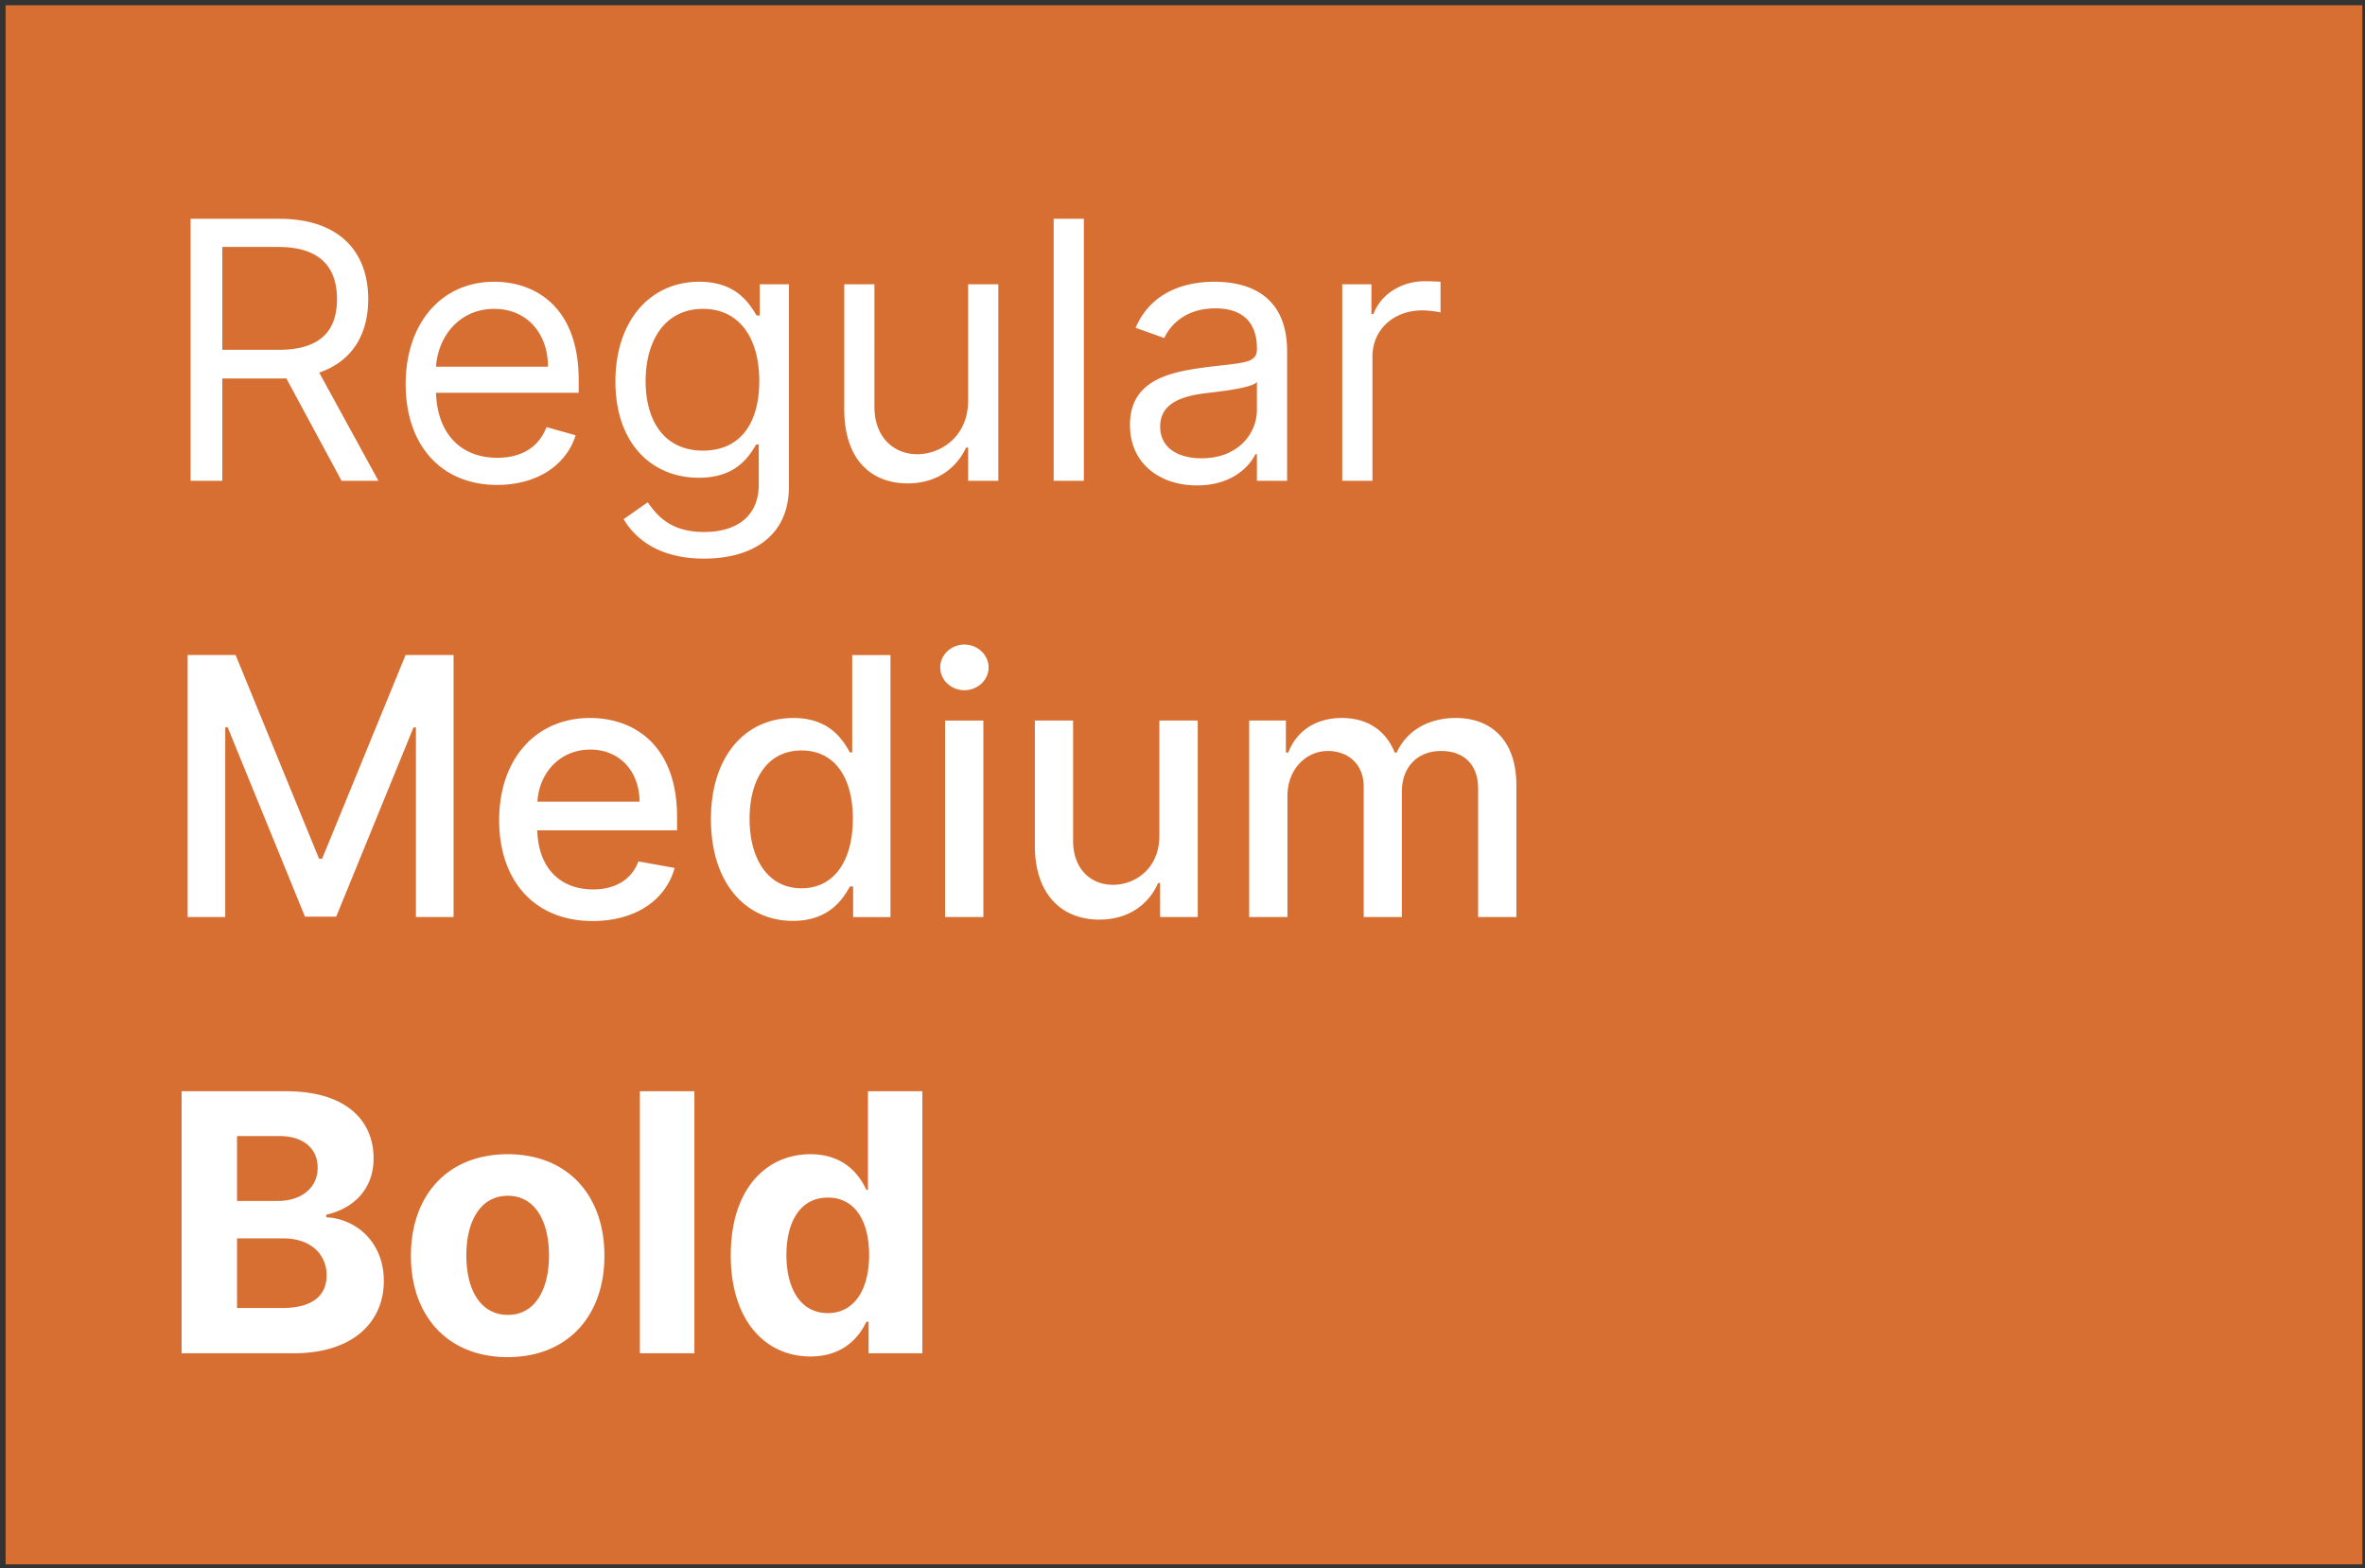
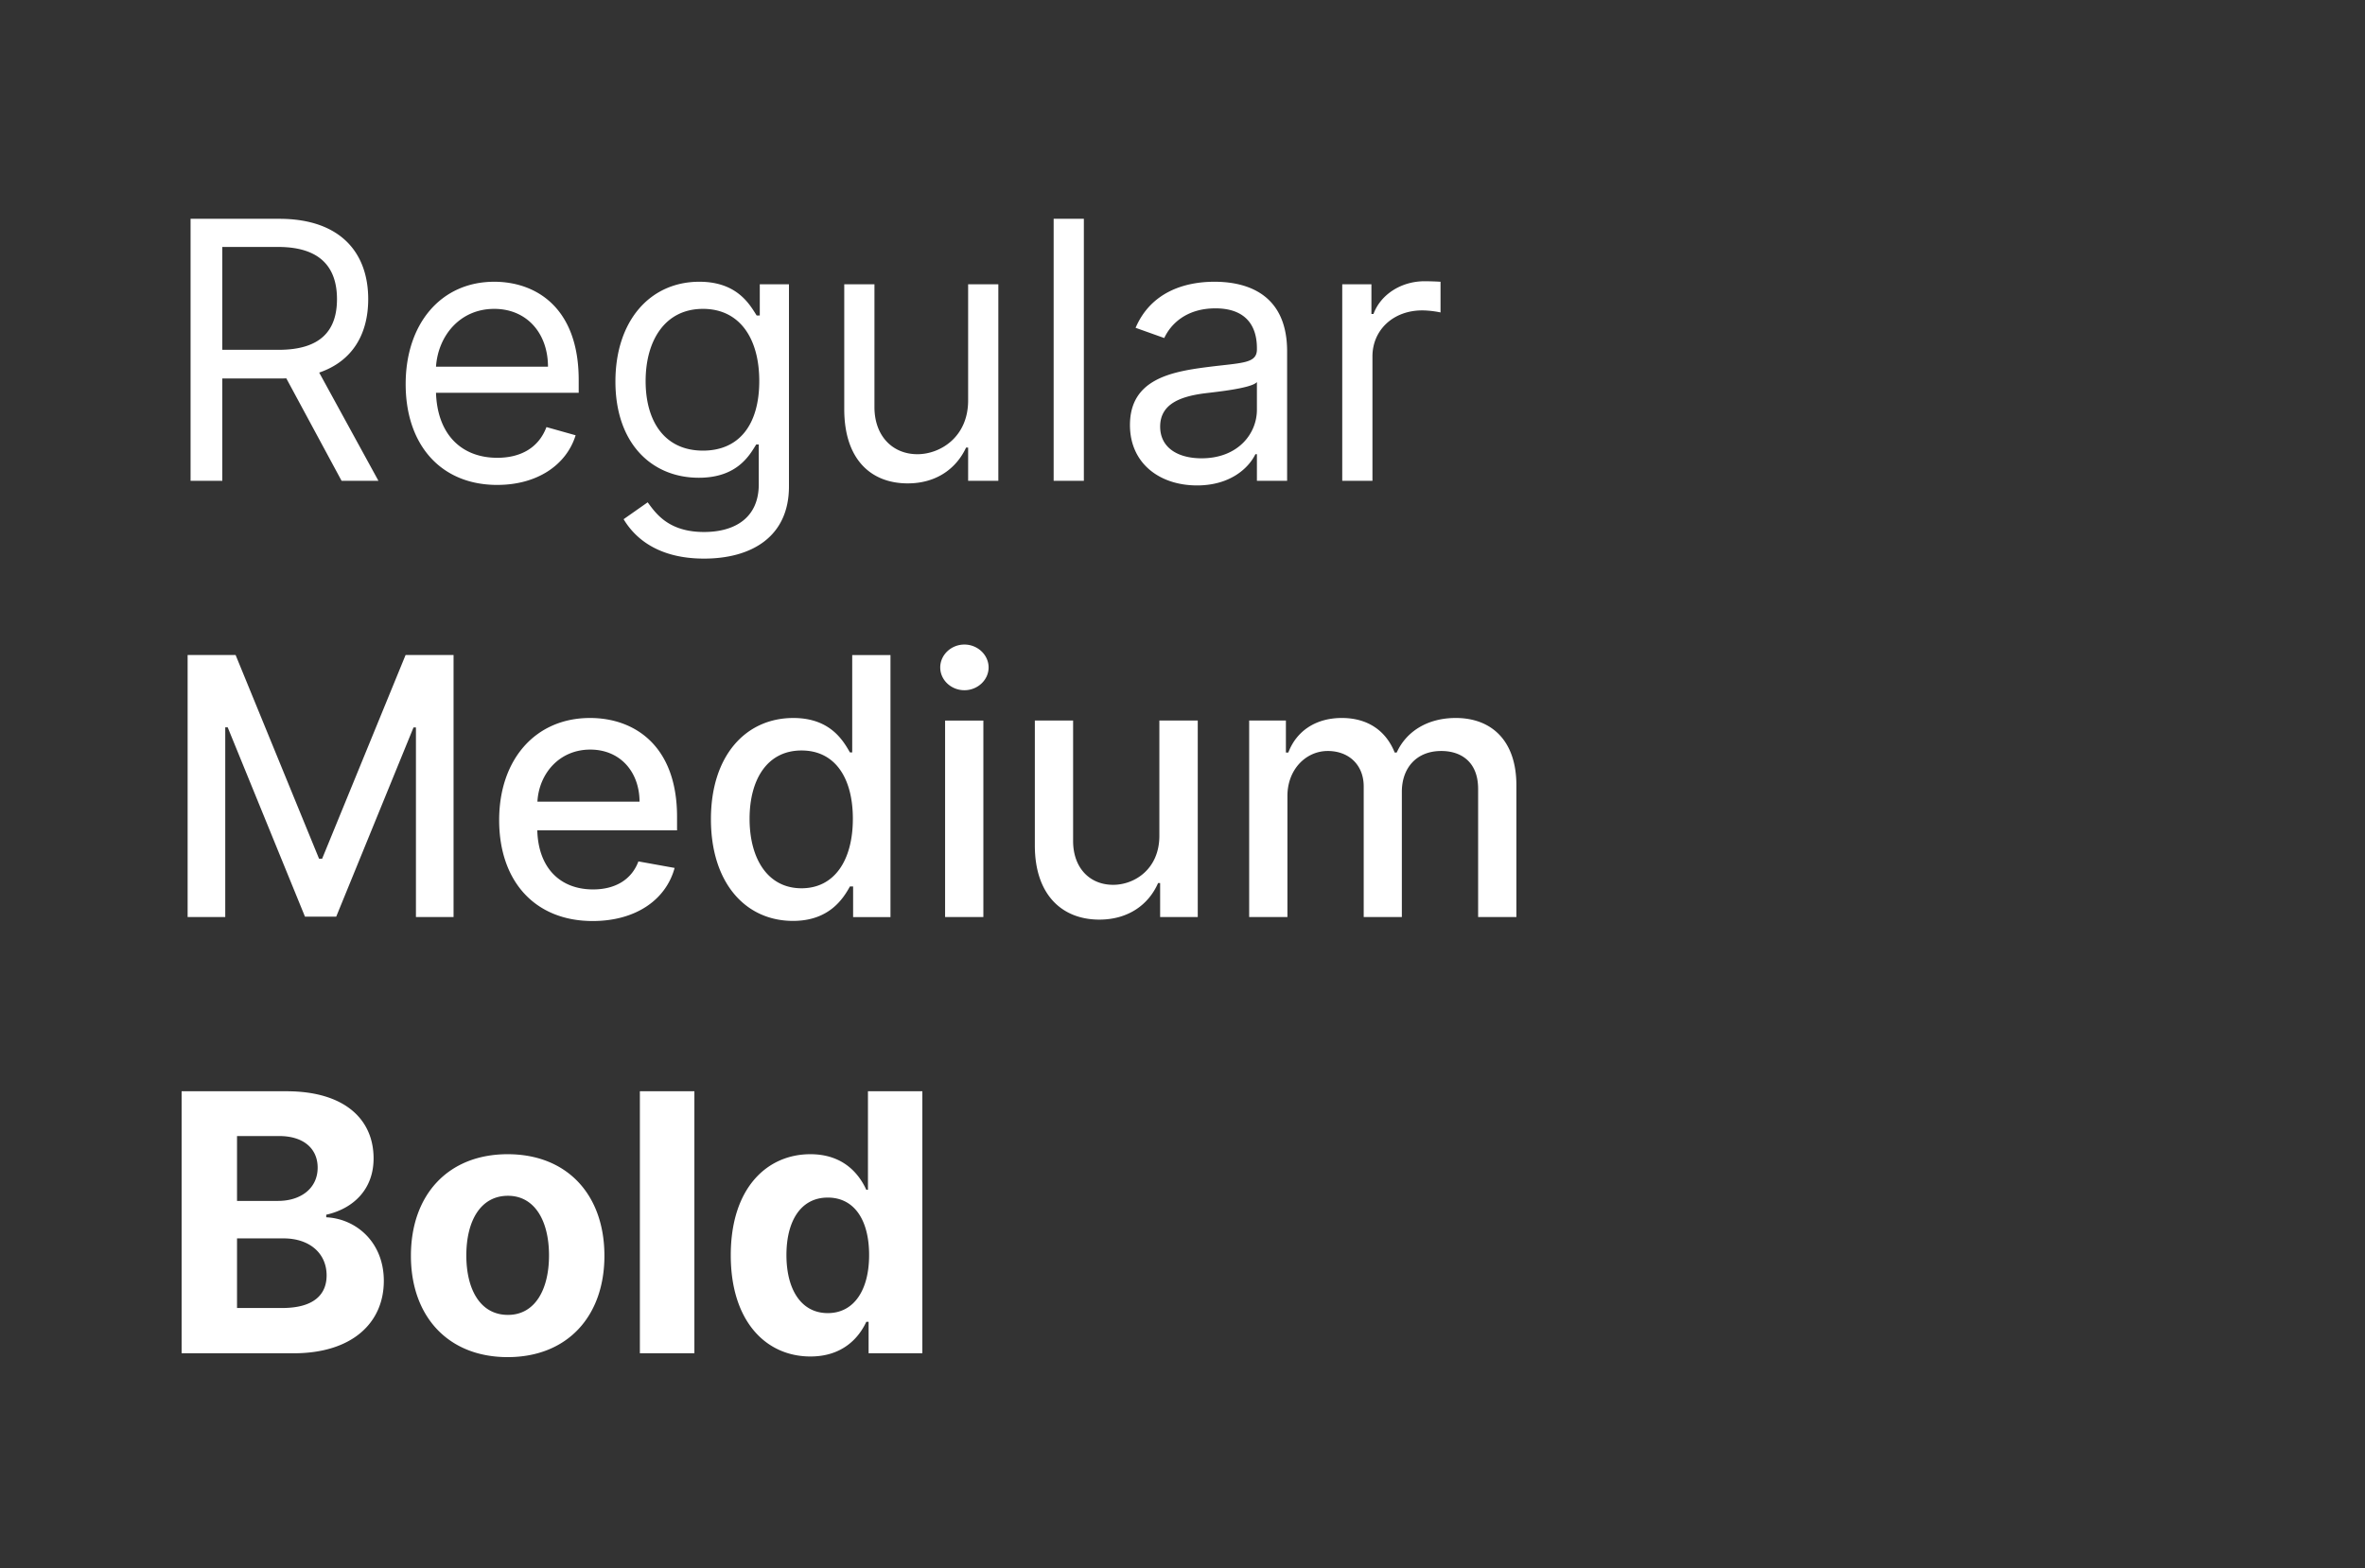
<svg xmlns="http://www.w3.org/2000/svg" width="386" height="256" fill="none">
  <rect width="100%" height="100%" fill="#333333" stroke="none" />
-   <path fill="#D76F32" d="M0.916 0.856H385.568V255.403H0.916z" />
  <path d="M31.104 78.5h5.18V61.79h9.358c.376 0 .731 0 1.086-.021L55.752 78.5h6.015l-9.67-17.671c5.451-1.86 8-6.308 8-11.99 0-7.561-4.513-13.117-14.539-13.117H31.104V78.5zm5.18-21.39V40.318h9.107c6.935 0 9.609 3.384 9.609 8.522 0 5.139-2.674 8.272-9.525 8.272h-9.19zm44.883 22.058c6.517 0 11.28-3.258 12.783-8.104l-4.762-1.337c-1.254 3.342-4.157 5.013-8.021 5.013-5.786 0-9.776-3.739-10.005-10.61h23.29v-2.09C94.451 50.093 87.35 46 80.665 46c-8.69 0-14.455 6.85-14.455 16.71 0 9.859 5.682 16.46 14.956 16.46zm-10.005-19.3c.334-4.992 3.864-9.441 9.504-9.441 5.347 0 8.772 4.01 8.772 9.441H71.162zM114.9 91.2c7.686 0 13.869-3.51 13.869-11.78V46.415h-4.762v5.097h-.502c-1.086-1.671-3.091-5.514-9.357-5.514-8.105 0-13.703 6.433-13.703 16.292 0 10.026 5.849 15.708 13.619 15.708 6.267 0 8.272-3.677 9.358-5.431h.418v6.517c0 5.347-3.76 7.77-8.94 7.77-5.828 0-7.875-3.07-9.191-4.846l-3.927 2.757c2.005 3.363 5.953 6.434 13.118 6.434zm-.167-17.63c-6.183 0-9.358-4.678-9.358-11.362 0-6.517 3.091-11.781 9.358-11.781 6.015 0 9.19 4.846 9.19 11.78 0 7.102-3.258 11.363-9.19 11.363zm43.279-8.188c0 6.016-4.595 8.773-8.271 8.773-4.094 0-7.019-3.008-7.019-7.686V46.416h-4.929v20.387c0 8.188 4.344 12.115 10.36 12.115 4.846 0 8.021-2.59 9.525-5.849h.334V78.5h4.93V46.416h-4.93v18.966zm18.888-29.66h-4.93V78.5h4.93V35.722zm18.47 43.53c5.598 0 8.522-3.008 9.525-5.097h.25V78.5h4.93V57.361c0-10.193-7.77-11.362-11.864-11.362-4.846 0-10.361 1.67-12.867 7.52l4.679 1.67c1.086-2.34 3.655-4.846 8.355-4.846 4.532 0 6.767 2.402 6.767 6.517v.167c0 2.381-2.423 2.173-8.271 2.925-5.953.773-12.449 2.088-12.449 9.44 0 6.267 4.846 9.86 10.945 9.86zm.752-4.428c-3.927 0-6.768-1.755-6.768-5.18 0-3.76 3.426-4.93 7.269-5.431 2.089-.25 7.687-.836 8.522-1.838v4.511c0 4.01-3.174 7.938-9.023 7.938zm22.95 3.676h4.93V58.197c0-4.345 3.426-7.52 8.104-7.52 1.316 0 2.674.251 3.008.335v-5.013a47.357 47.357 0 0 0-2.59-.084c-3.843 0-7.185 2.172-8.355 5.347h-.334v-4.846h-4.763V78.5zm-188.45 28.443v42.779h6.142v-30.977h.396l12.617 30.914h5.096l12.617-30.893h.396v30.956h6.141v-42.779h-7.833l-13.618 33.254h-.502l-13.619-33.254h-7.832zm66.116 43.426c6.997 0 11.948-3.446 13.368-8.668l-5.911-1.066c-1.128 3.029-3.844 4.575-7.395 4.575-5.347 0-8.94-3.467-9.107-9.65h22.81v-2.214c0-11.593-6.935-16.126-14.204-16.126-8.94 0-14.83 6.81-14.83 16.669 0 9.963 5.807 16.48 15.269 16.48zm-9.024-19.488c.25-4.554 3.551-8.501 8.627-8.501 4.846 0 8.021 3.592 8.042 8.501H87.715zm41.729 19.467c5.848 0 8.146-3.572 9.274-5.619h.522v4.993h6.099v-42.779h-6.245v15.896h-.376c-1.128-1.984-3.258-5.619-9.232-5.619-7.75 0-13.452 6.12-13.452 16.523 0 10.381 5.619 16.605 13.41 16.605zm1.378-5.326c-5.577 0-8.48-4.909-8.48-11.342 0-6.371 2.841-11.154 8.48-11.154 5.452 0 8.376 4.449 8.376 11.154 0 6.747-2.987 11.342-8.376 11.342zm23.431 4.7h6.246v-32.084h-6.246v32.084zm3.154-37.034c2.152 0 3.948-1.671 3.948-3.718 0-2.047-1.796-3.739-3.948-3.739-2.172 0-3.947 1.692-3.947 3.739 0 2.047 1.775 3.718 3.947 3.718zm31.818 23.728c.021 5.452-4.032 8.042-7.541 8.042-3.864 0-6.538-2.799-6.538-7.165v-19.655h-6.245v20.407c0 7.959 4.365 12.094 10.527 12.094 4.825 0 8.105-2.548 9.588-5.973h.334v5.556h6.141v-32.084h-6.266v18.778zm14.658 13.306h6.245v-19.781c0-4.324 3.029-7.332 6.58-7.332 3.467 0 5.869 2.298 5.869 5.786v21.327h6.225v-20.449c0-3.865 2.36-6.664 6.433-6.664 3.301 0 6.016 1.838 6.016 6.183v20.93h6.246v-21.515c0-7.331-4.094-10.987-9.901-10.987-4.617 0-8.084 2.214-9.63 5.64h-.334c-1.399-3.509-4.344-5.64-8.626-5.64-4.241 0-7.395 2.11-8.732 5.64h-.396v-5.222h-5.995v32.084zM29.642 220.939h18.277c9.608 0 14.726-5.013 14.726-11.822 0-6.329-4.533-10.152-9.4-10.381v-.418c4.45-1.003 7.729-4.157 7.729-9.191 0-6.412-4.763-10.966-14.204-10.966H29.642v42.778zm9.044-7.394v-11.363h7.583c4.344 0 7.039 2.507 7.039 6.037 0 3.216-2.194 5.326-7.248 5.326h-7.374zm0-17.483v-10.59h6.872c4.01 0 6.288 2.068 6.288 5.159 0 3.384-2.758 5.431-6.455 5.431h-6.705zm44.173 25.504c9.734 0 15.791-6.663 15.791-16.543 0-9.943-6.058-16.585-15.791-16.585-9.734 0-15.791 6.642-15.791 16.585 0 9.88 6.057 16.543 15.79 16.543zm.042-6.893c-4.491 0-6.789-4.115-6.789-9.713 0-5.598 2.298-9.733 6.789-9.733 4.407 0 6.705 4.135 6.705 9.733 0 5.598-2.298 9.713-6.705 9.713zm30.433-36.512h-8.898v42.778h8.898v-42.778zm18.951 43.301c5.18 0 7.874-2.987 9.107-5.661h.376v5.138h8.773v-42.778h-8.878v16.084h-.271c-1.191-2.611-3.76-5.807-9.128-5.807-7.04 0-12.993 5.473-12.993 16.501 0 10.737 5.703 16.523 13.014 16.523zm2.819-7.081c-4.365 0-6.746-3.885-6.746-9.483 0-5.557 2.339-9.379 6.746-9.379 4.324 0 6.747 3.655 6.747 9.379 0 5.723-2.465 9.483-6.747 9.483z" fill="#fff" />
</svg>